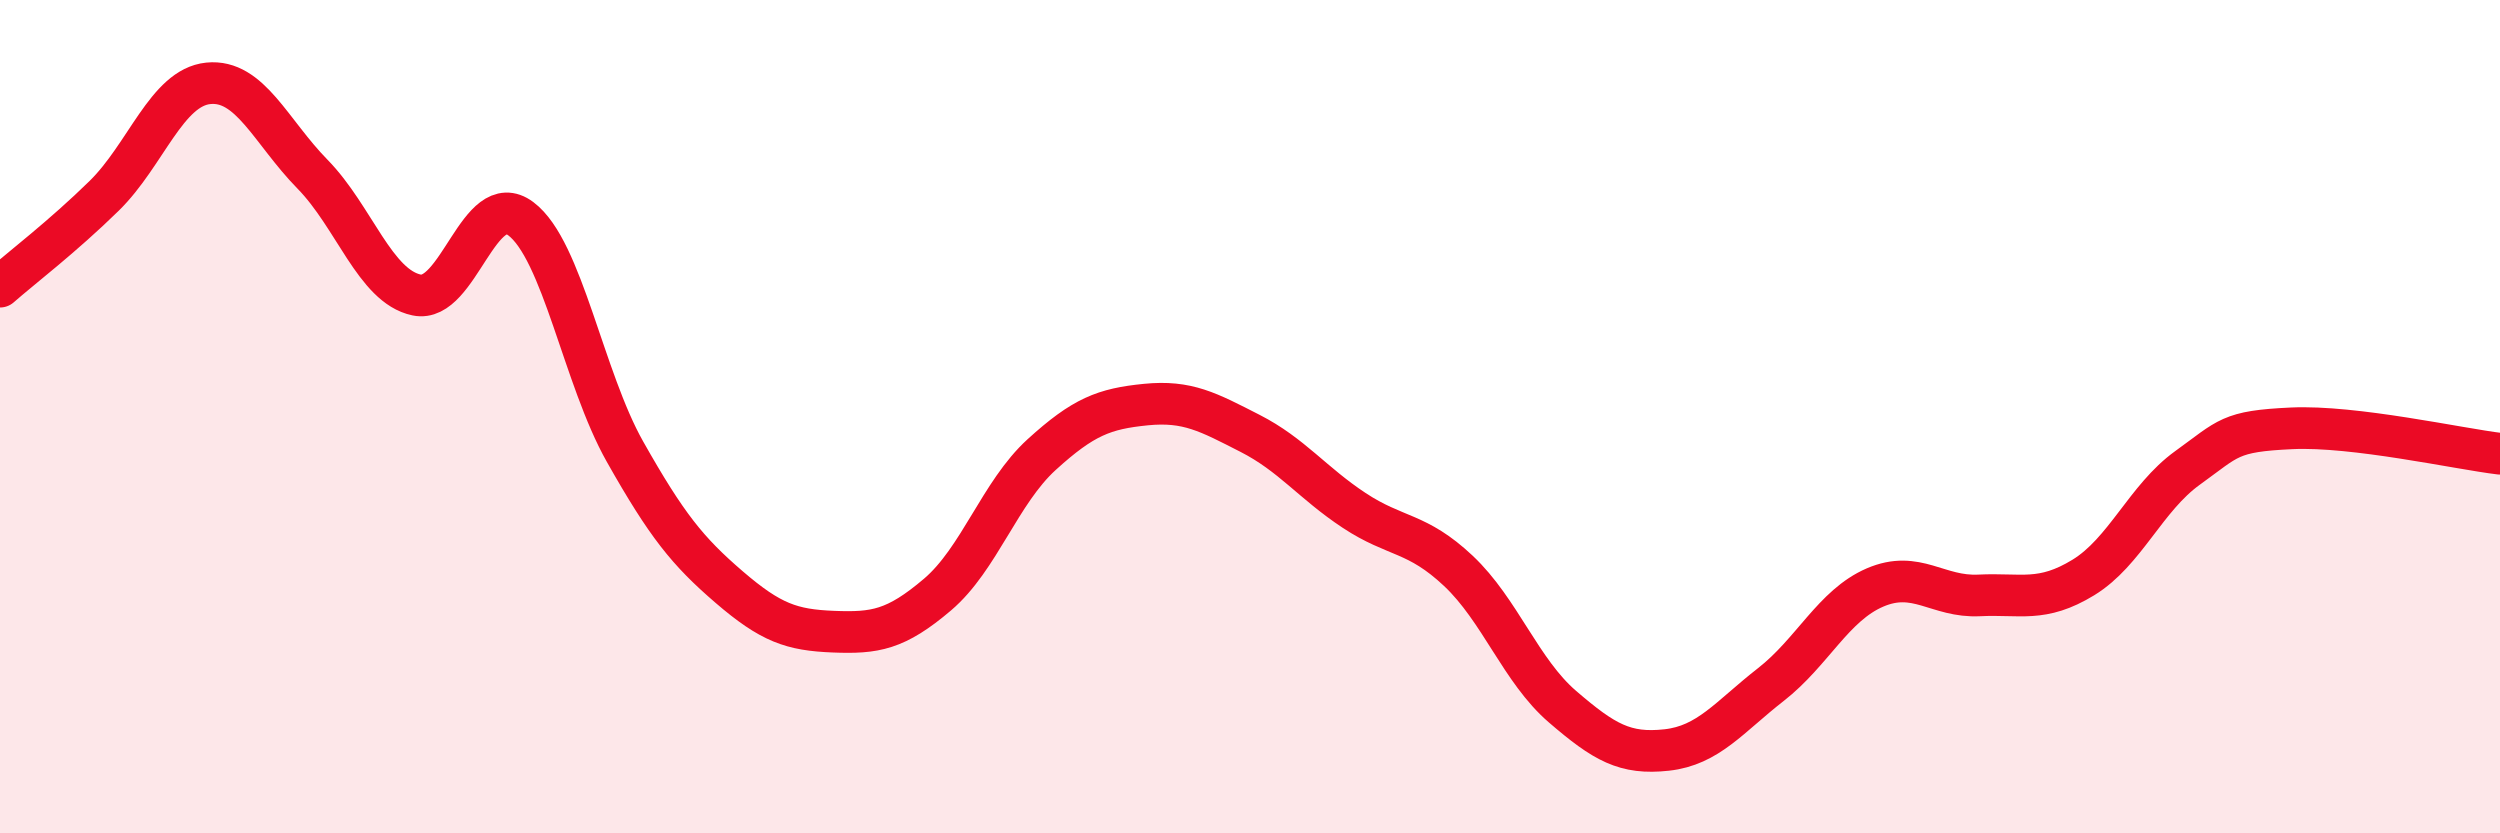
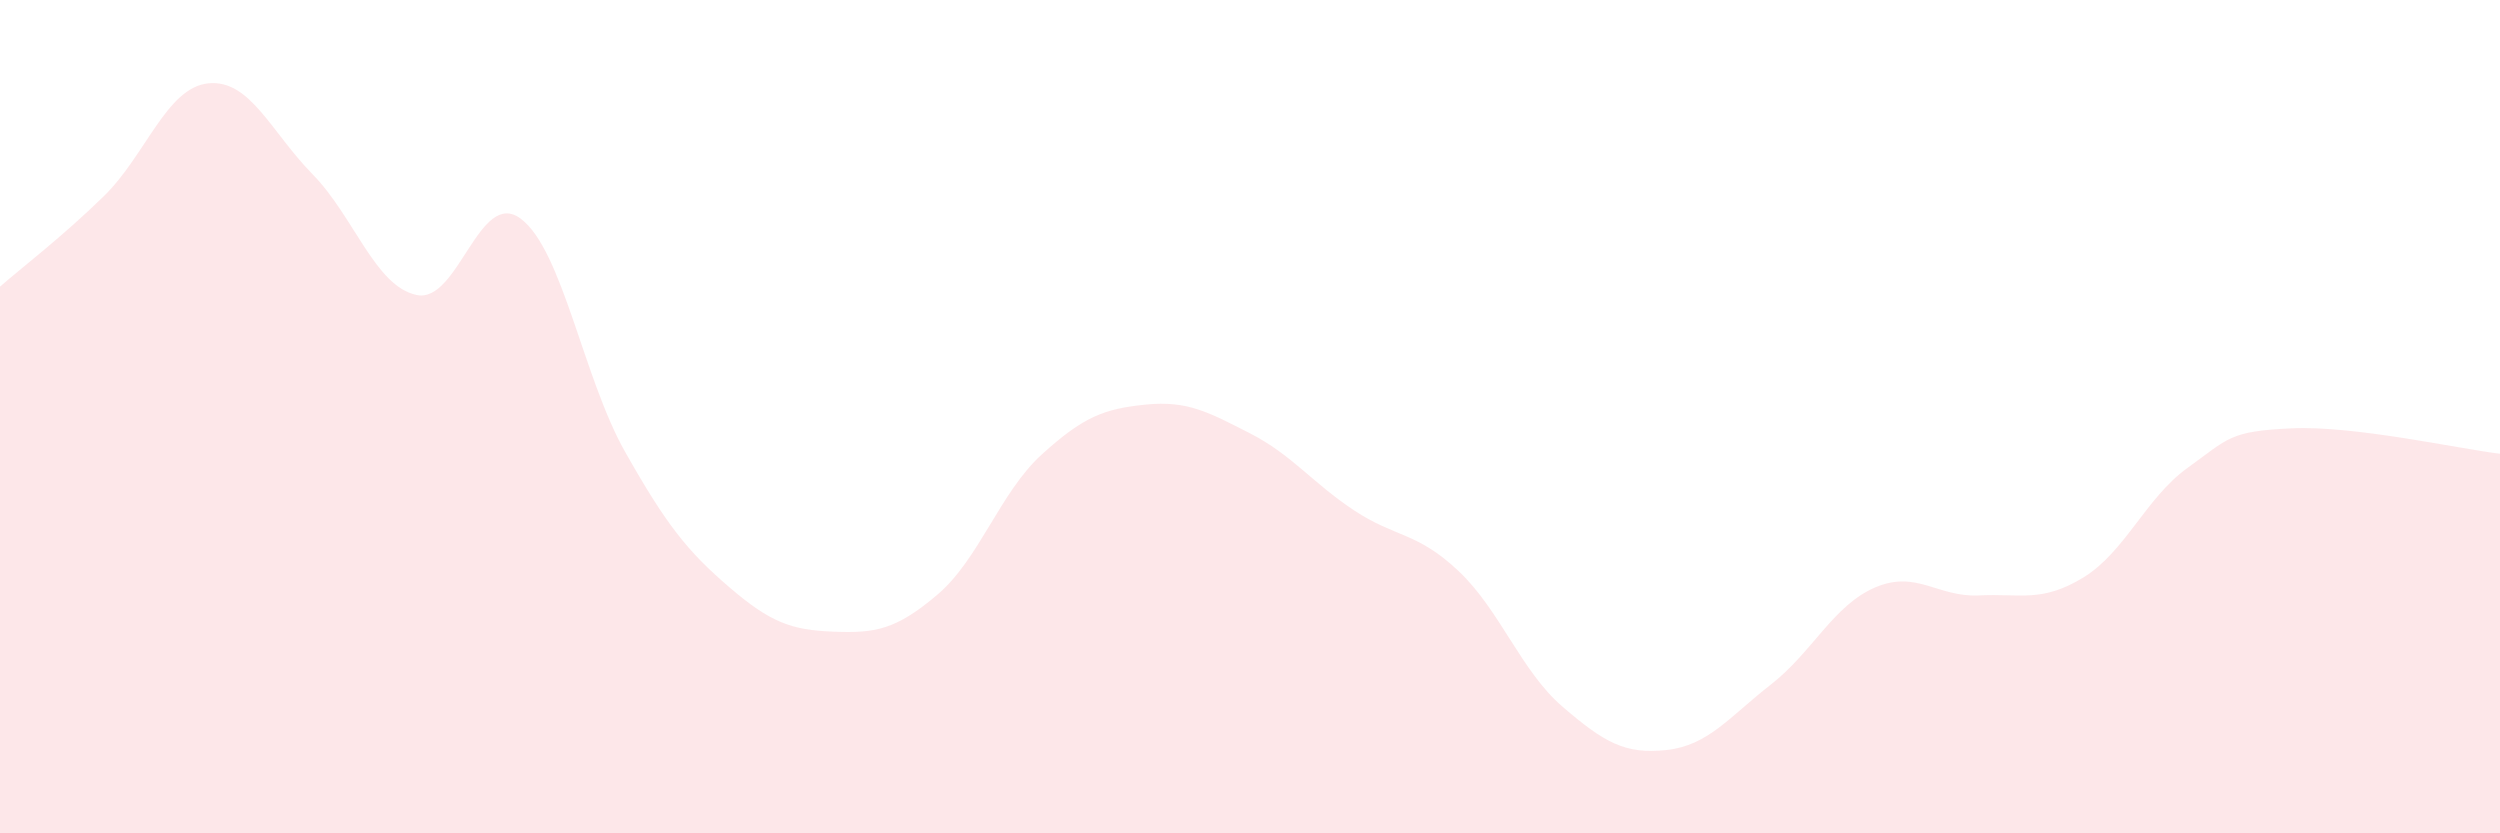
<svg xmlns="http://www.w3.org/2000/svg" width="60" height="20" viewBox="0 0 60 20">
  <path d="M 0,6.88 C 0.5,6.44 1.5,5.68 2.5,4.7 C 3.5,3.72 4,2.1 5,2 C 6,1.9 6.5,3.16 7.5,4.18 C 8.5,5.2 9,6.87 10,7.08 C 11,7.29 11.5,4.5 12.5,5.25 C 13.5,6 14,9.07 15,10.84 C 16,12.61 16.5,13.23 17.5,14.09 C 18.5,14.95 19,15.12 20,15.16 C 21,15.2 21.5,15.12 22.5,14.27 C 23.5,13.42 24,11.82 25,10.91 C 26,10 26.5,9.81 27.5,9.71 C 28.5,9.61 29,9.89 30,10.4 C 31,10.91 31.5,11.59 32.5,12.25 C 33.5,12.91 34,12.76 35,13.7 C 36,14.64 36.5,16.1 37.5,16.96 C 38.5,17.82 39,18.11 40,18 C 41,17.89 41.5,17.21 42.5,16.43 C 43.5,15.65 44,14.53 45,14.1 C 46,13.67 46.5,14.34 47.5,14.29 C 48.5,14.24 49,14.47 50,13.86 C 51,13.25 51.5,11.95 52.5,11.23 C 53.5,10.51 53.5,10.35 55,10.28 C 56.5,10.21 59,10.77 60,10.89L60 20L0 20Z" fill="#EB0A25" opacity="0.1" stroke-linecap="round" stroke-linejoin="round" />
-   <path d="M 0,6.88 C 0.5,6.44 1.5,5.68 2.5,4.7 C 3.5,3.72 4,2.1 5,2 C 6,1.9 6.5,3.16 7.5,4.18 C 8.5,5.2 9,6.87 10,7.08 C 11,7.29 11.5,4.5 12.5,5.25 C 13.5,6 14,9.07 15,10.84 C 16,12.61 16.5,13.23 17.5,14.09 C 18.5,14.95 19,15.12 20,15.16 C 21,15.2 21.5,15.12 22.5,14.27 C 23.5,13.42 24,11.82 25,10.91 C 26,10 26.5,9.81 27.5,9.71 C 28.5,9.61 29,9.89 30,10.4 C 31,10.91 31.5,11.59 32.5,12.25 C 33.5,12.91 34,12.76 35,13.7 C 36,14.64 36.5,16.1 37.5,16.96 C 38.5,17.82 39,18.11 40,18 C 41,17.89 41.5,17.21 42.5,16.43 C 43.5,15.65 44,14.53 45,14.1 C 46,13.67 46.5,14.34 47.5,14.29 C 48.5,14.24 49,14.47 50,13.86 C 51,13.25 51.5,11.95 52.5,11.23 C 53.5,10.51 53.5,10.35 55,10.28 C 56.5,10.21 59,10.77 60,10.89" stroke="#EB0A25" stroke-width="1" fill="none" stroke-linecap="round" stroke-linejoin="round" />
</svg>